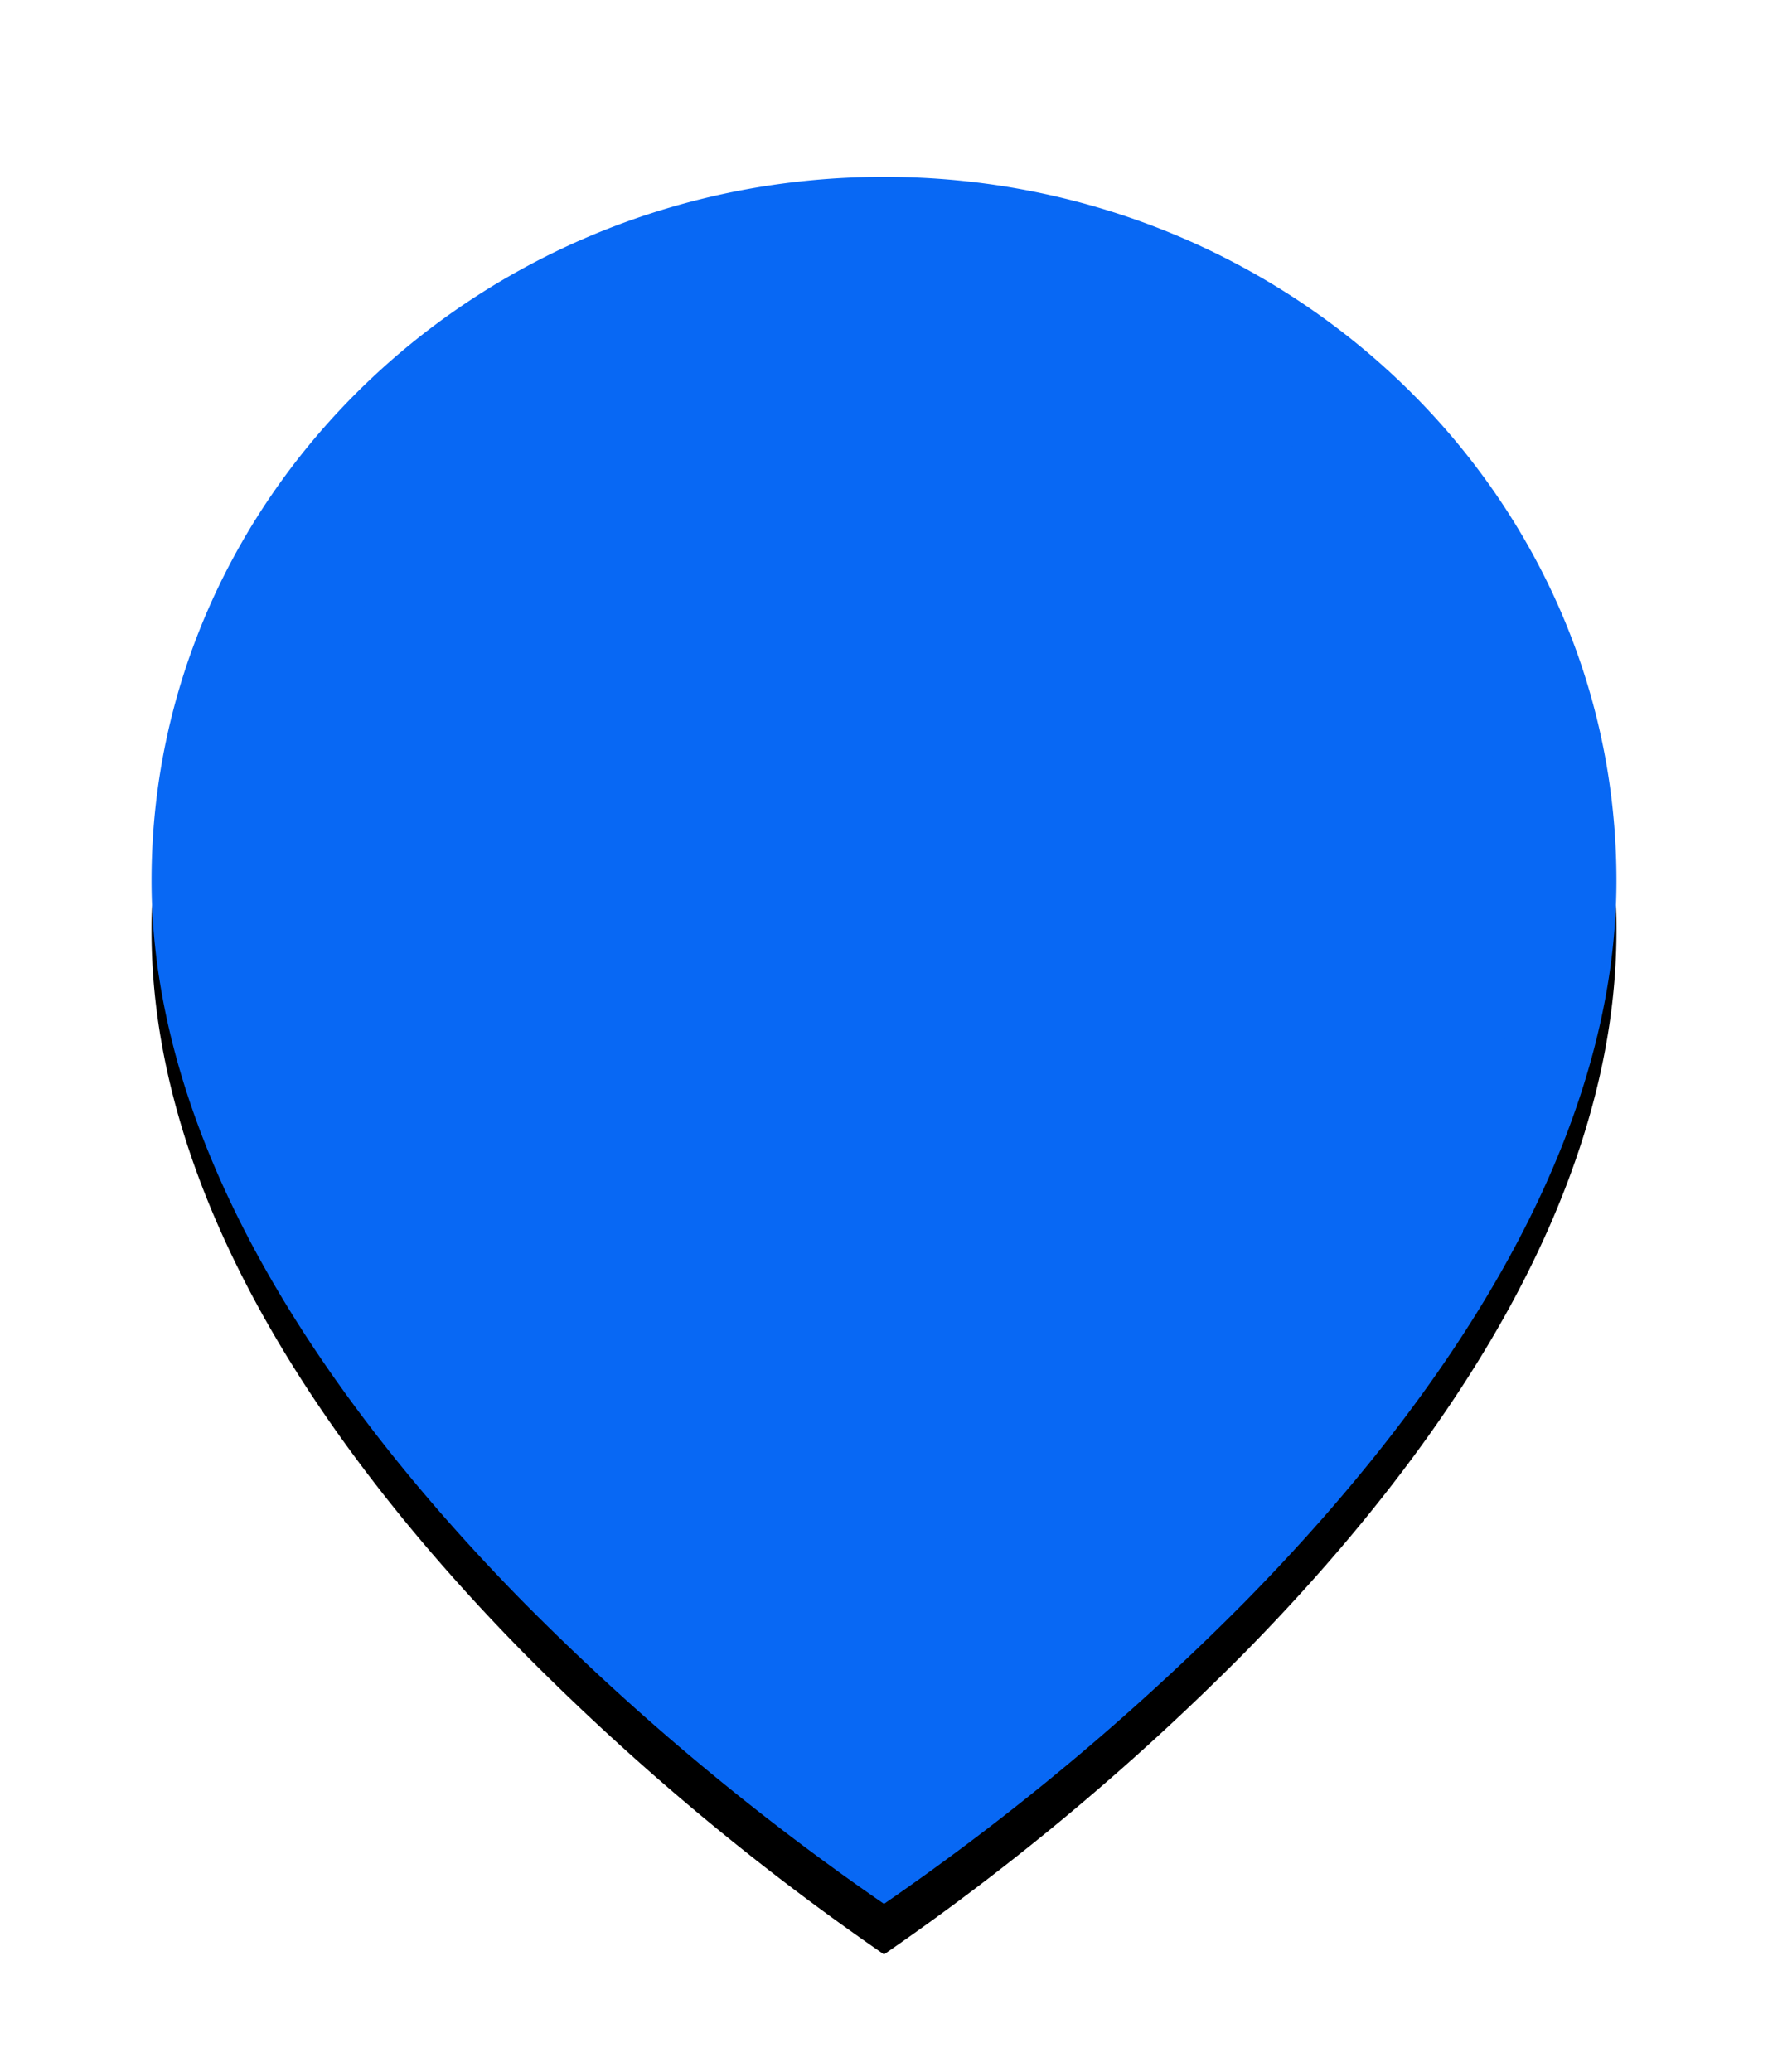
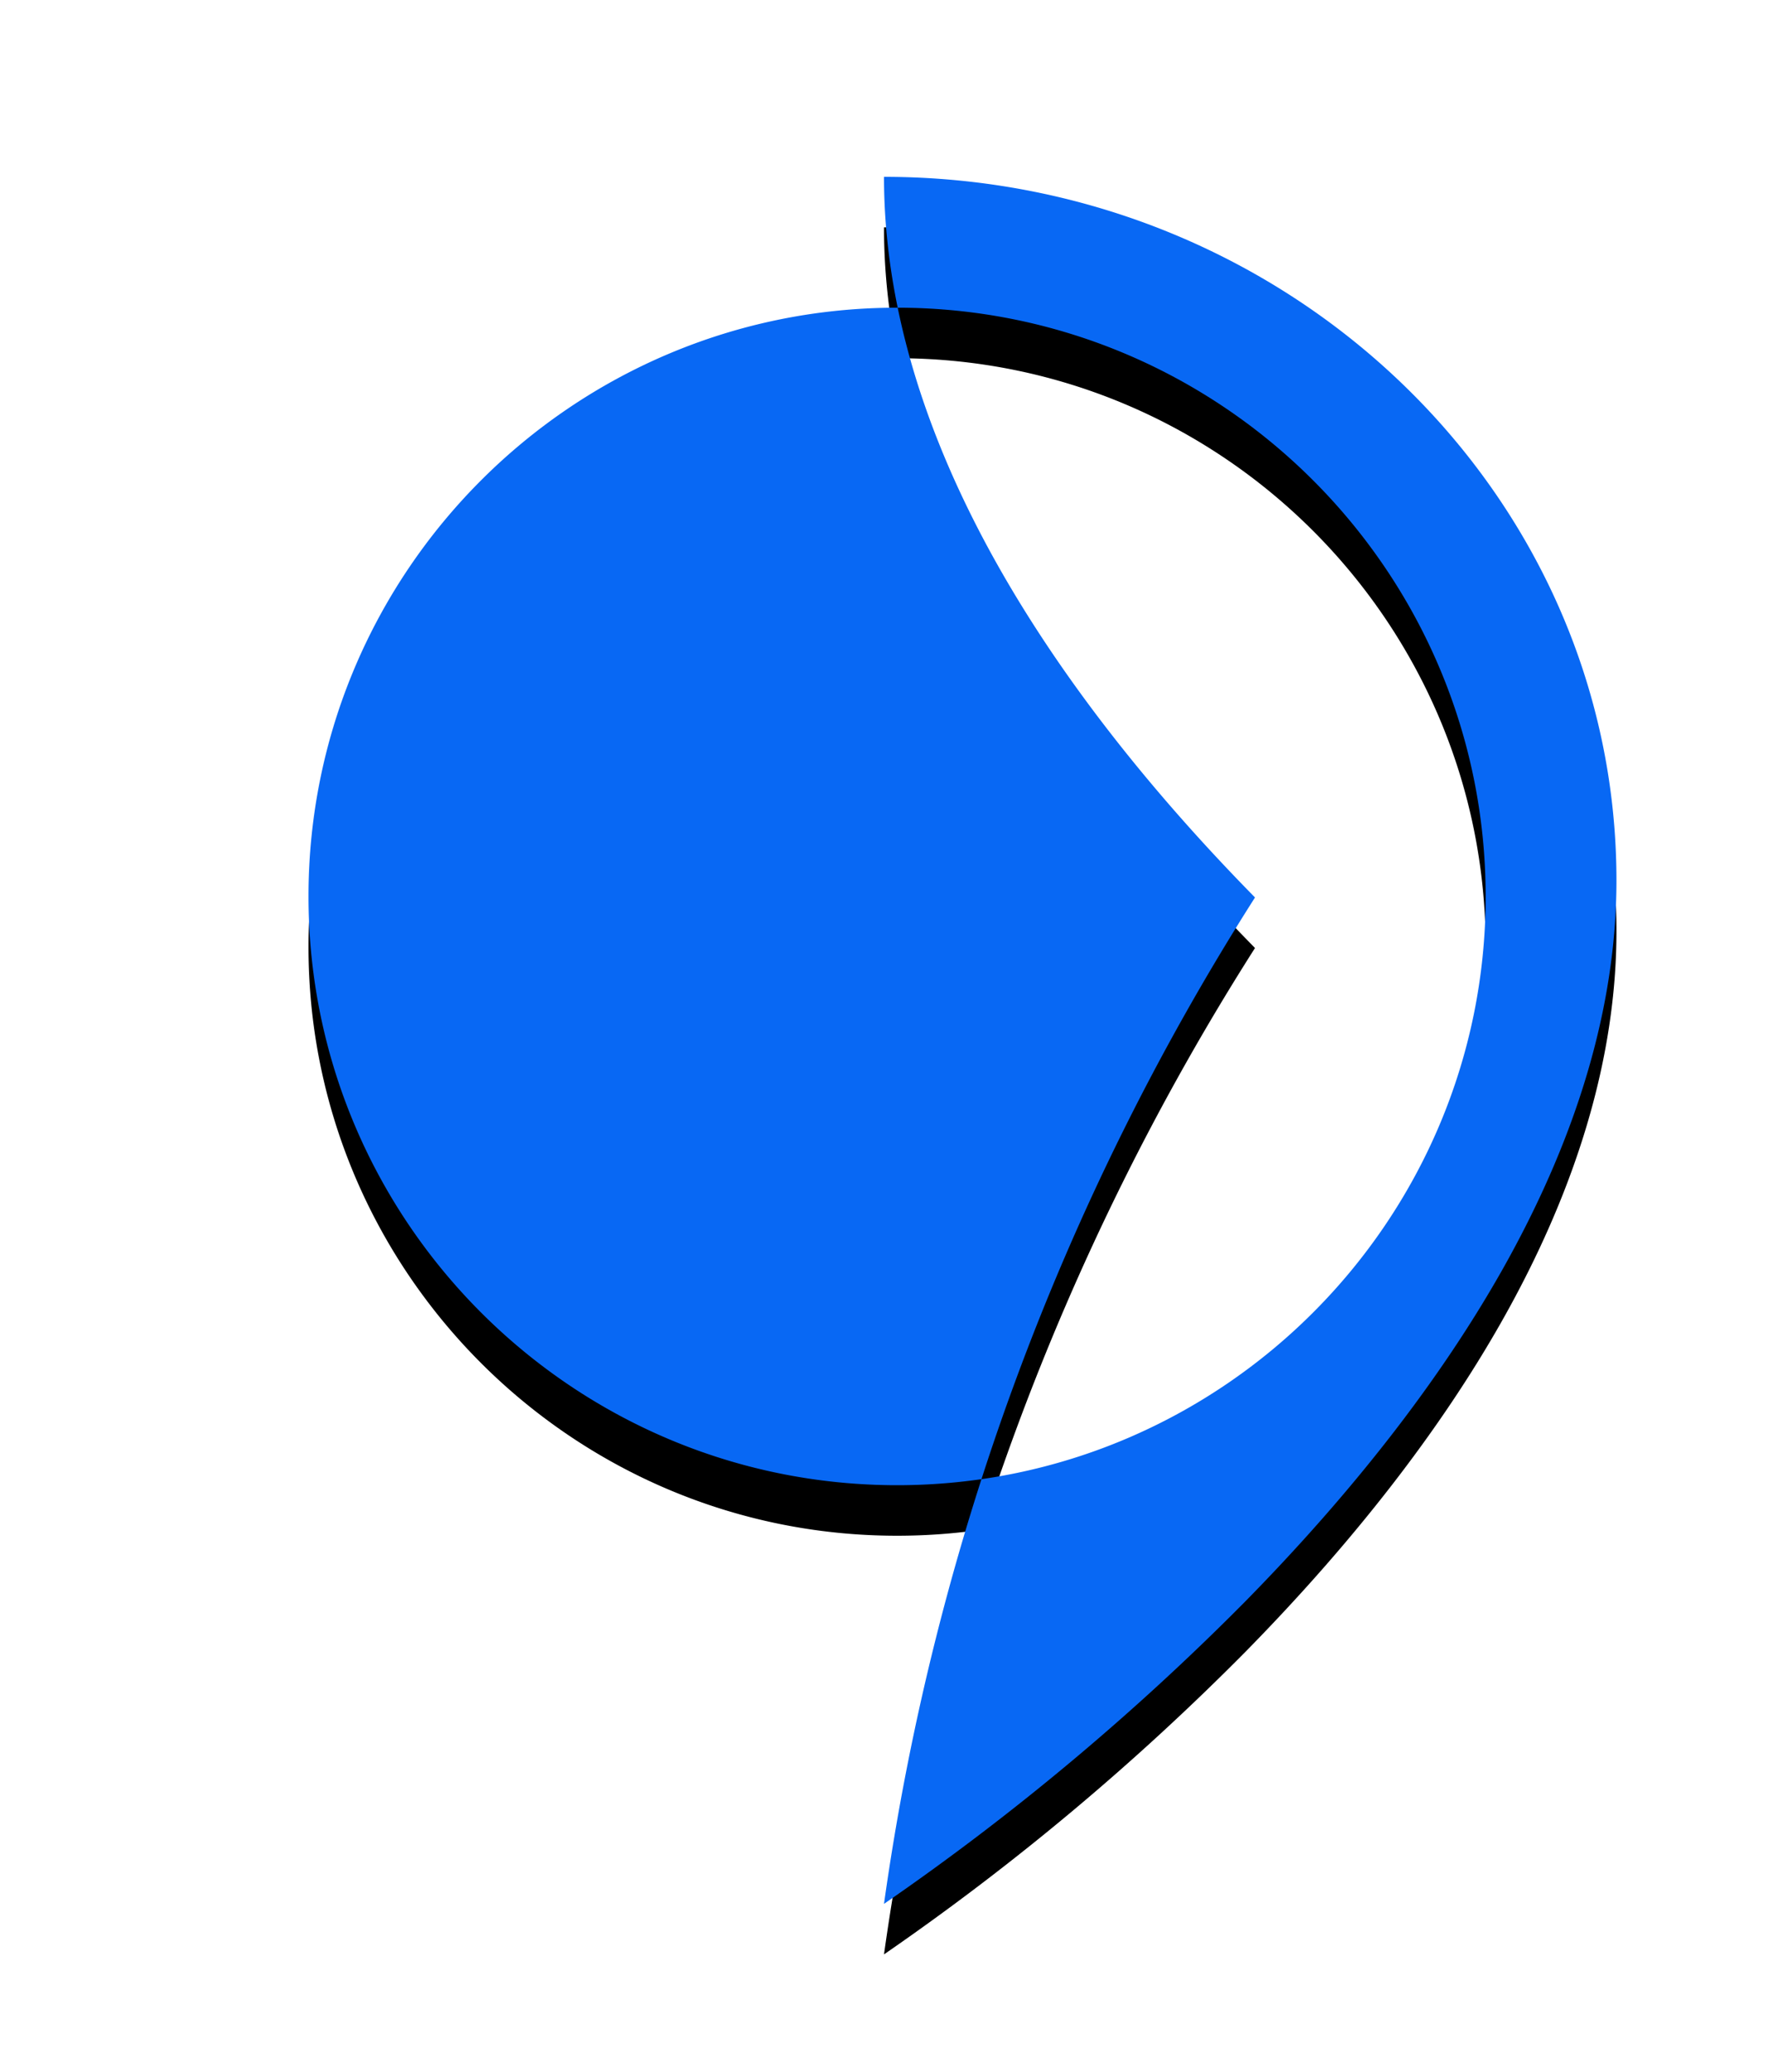
<svg xmlns="http://www.w3.org/2000/svg" xmlns:xlink="http://www.w3.org/1999/xlink" width="70" height="82" viewBox="0 0 70 82">
  <defs>
    <filter x="-17.2%" y="-11.7%" width="134.5%" height="129.3%" filterUnits="objectBoundingBox" id="in2kaswcya">
      <feOffset dy="2" in="SourceAlpha" result="shadowOffsetOuter1" />
      <feGaussianBlur stdDeviation="3" in="shadowOffsetOuter1" result="shadowBlurOuter1" />
      <feColorMatrix values="0 0 0 0 0 0 0 0 0 0 0 0 0 0 0 0 0 0 0.5 0" in="shadowBlurOuter1" />
    </filter>
-     <path d="M29 0C13.01 0 0 12.497 0 27.856c0 4.927 1.53 10.125 4.546 15.45 2.442 4.31 5.854 8.709 10.143 13.073A99.973 99.973 0 0 0 29 68.357 99.973 99.973 0 0 0 43.311 56.38c4.289-4.365 7.702-8.763 10.143-13.073C56.47 37.98 58 32.782 58 27.856 58 12.496 44.99 0 29 0zm.518 51.786c-12.85 0-23.304-10.454-23.304-23.304 0-12.85 10.454-23.303 23.304-23.303 12.85 0 23.303 10.453 23.303 23.303 0 12.85-10.454 23.304-23.303 23.304z" id="4ah5pu1xhb" />
+     <path d="M29 0c0 4.927 1.53 10.125 4.546 15.45 2.442 4.31 5.854 8.709 10.143 13.073A99.973 99.973 0 0 0 29 68.357 99.973 99.973 0 0 0 43.311 56.38c4.289-4.365 7.702-8.763 10.143-13.073C56.47 37.98 58 32.782 58 27.856 58 12.496 44.99 0 29 0zm.518 51.786c-12.85 0-23.304-10.454-23.304-23.304 0-12.85 10.454-23.303 23.304-23.303 12.85 0 23.303 10.453 23.303 23.303 0 12.85-10.454 23.304-23.303 23.304z" id="4ah5pu1xhb" />
  </defs>
  <g transform="translate(6 7)" fill="none" fill-rule="evenodd">
    <g fill-rule="nonzero">
      <use fill="#000" filter="url(#in2kaswcya)" xlink:href="#4ah5pu1xhb" />
      <use fill="#0868F4" xlink:href="#4ah5pu1xhb" />
    </g>
-     <circle fill="#0868F4" cx="29.5" cy="29.5" r="24.5" />
  </g>
</svg>